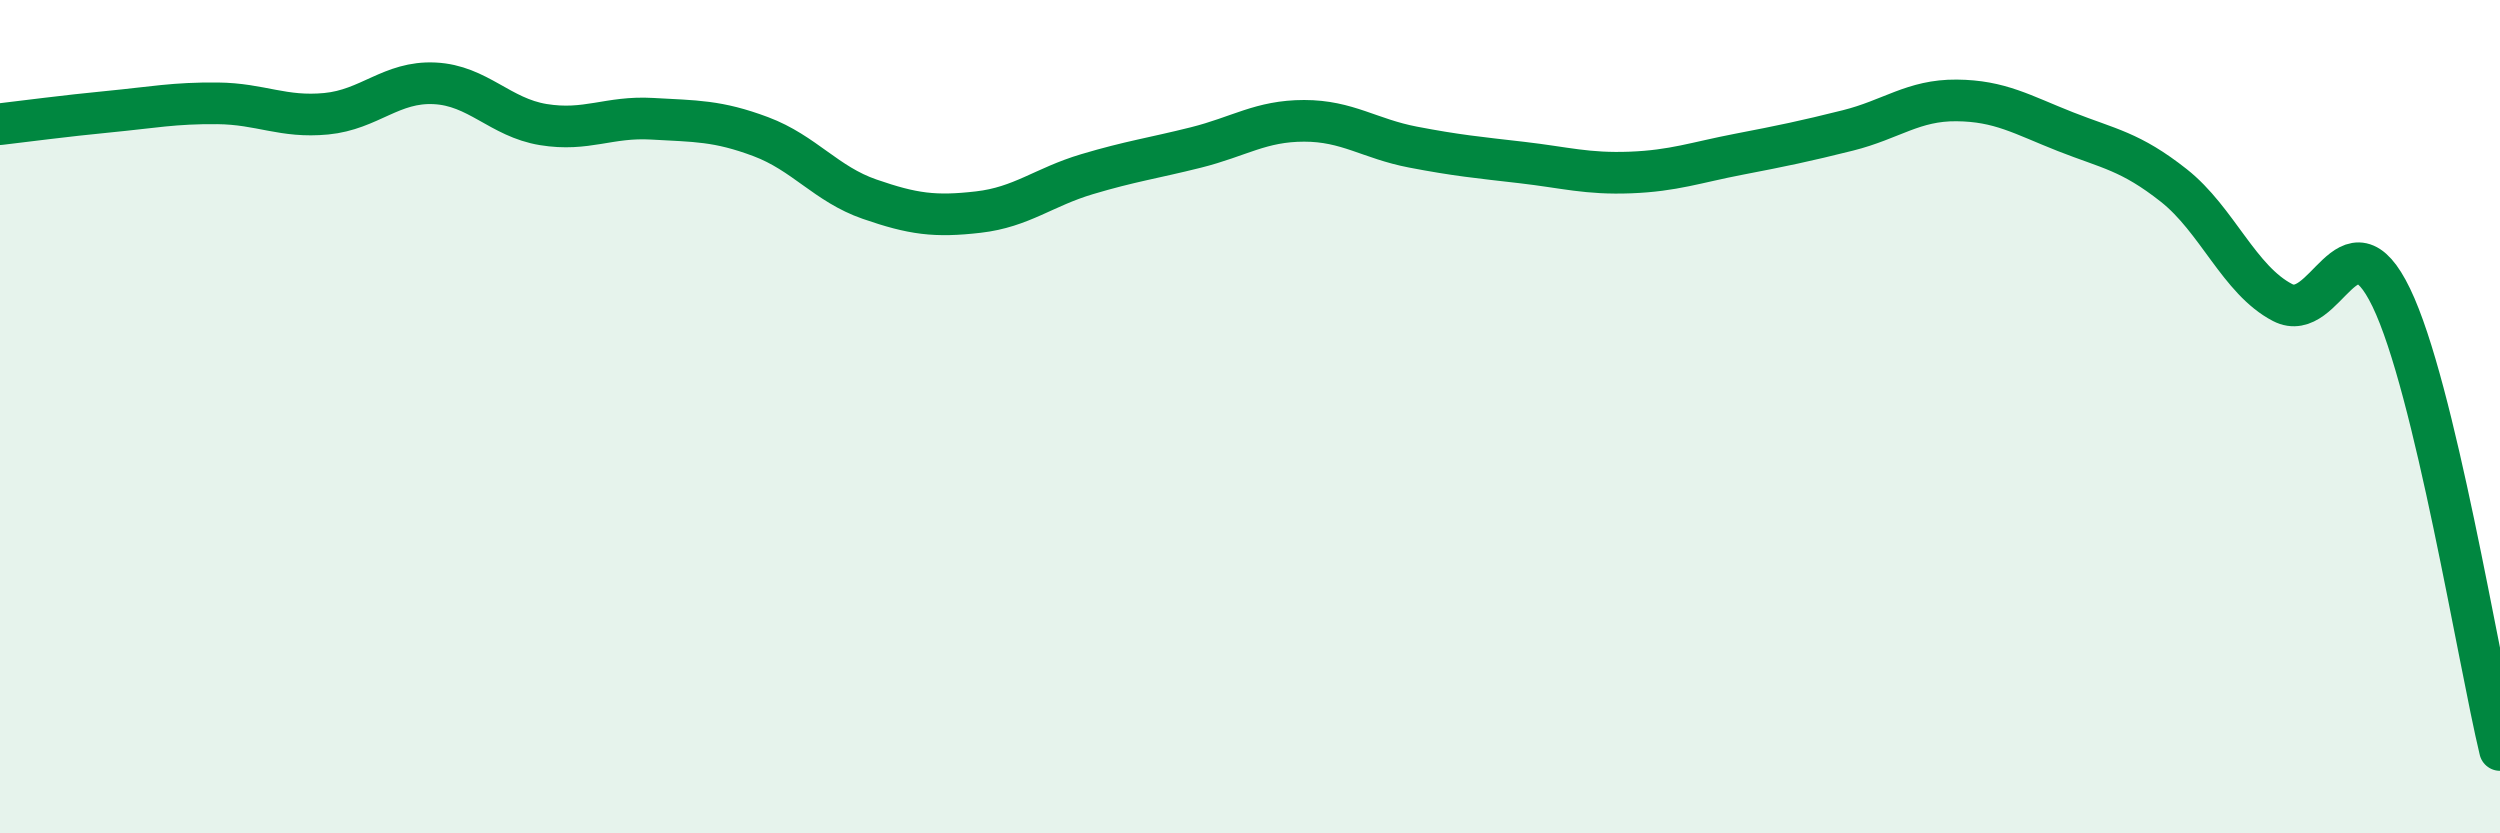
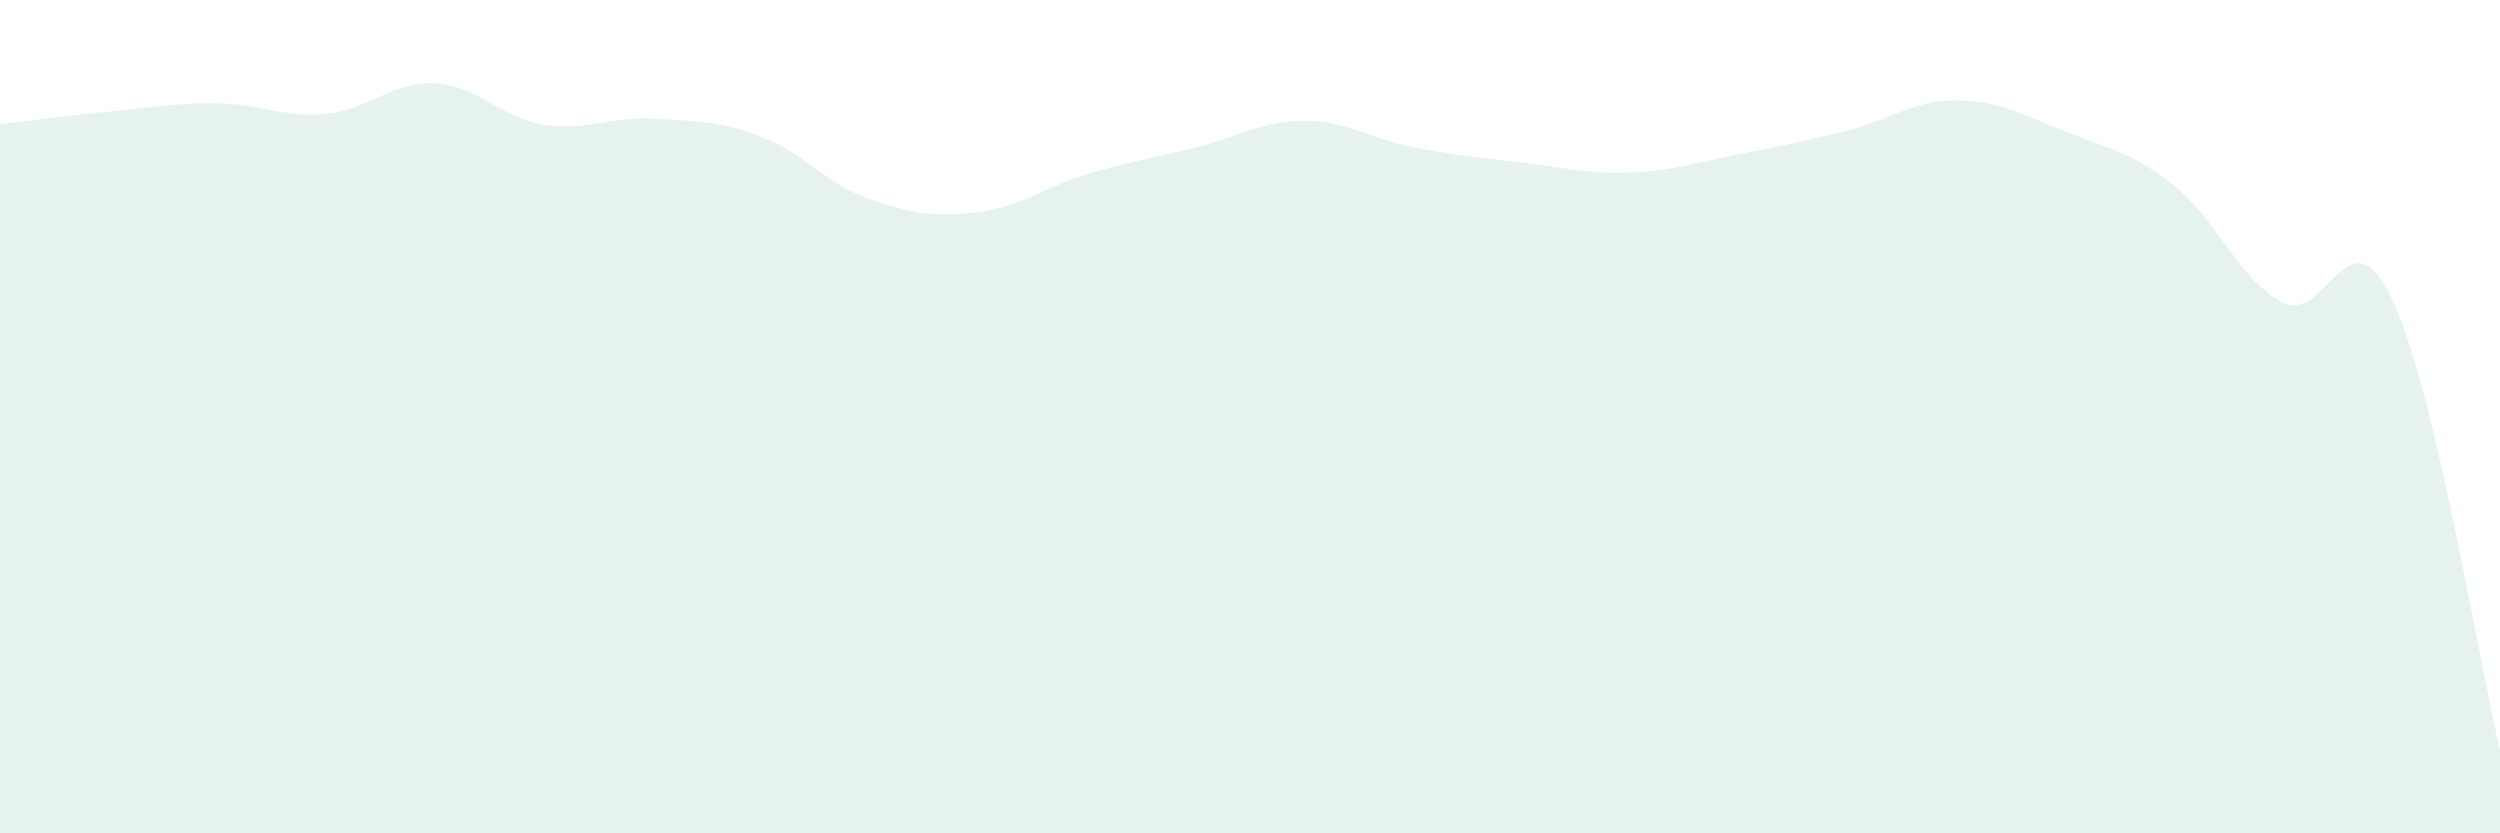
<svg xmlns="http://www.w3.org/2000/svg" width="60" height="20" viewBox="0 0 60 20">
  <path d="M 0,2.98 C 0.52,2.92 1.57,2.78 2.61,2.68 C 3.65,2.58 4.18,2.47 5.22,2.48 C 6.26,2.49 6.79,2.83 7.83,2.73 C 8.87,2.63 9.39,1.95 10.43,2 C 11.47,2.05 12,2.82 13.04,2.99 C 14.08,3.16 14.61,2.79 15.65,2.85 C 16.69,2.91 17.22,2.89 18.26,3.28 C 19.3,3.67 19.83,4.42 20.87,4.78 C 21.91,5.14 22.44,5.21 23.48,5.09 C 24.52,4.97 25.05,4.49 26.09,4.18 C 27.13,3.87 27.66,3.8 28.7,3.54 C 29.74,3.28 30.26,2.9 31.3,2.9 C 32.34,2.9 32.87,3.33 33.91,3.53 C 34.95,3.73 35.48,3.78 36.52,3.9 C 37.56,4.02 38.09,4.18 39.13,4.14 C 40.17,4.1 40.7,3.9 41.74,3.7 C 42.78,3.5 43.31,3.39 44.35,3.13 C 45.39,2.87 45.92,2.4 46.96,2.41 C 48,2.42 48.53,2.75 49.57,3.16 C 50.61,3.57 51.13,3.63 52.17,4.45 C 53.21,5.27 53.74,6.72 54.78,7.26 C 55.82,7.8 56.35,4.99 57.39,7.14 C 58.43,9.29 59.48,15.83 60,18L60 20L0 20Z" fill="#008740" opacity="0.1" stroke-linecap="round" stroke-linejoin="round" />
-   <path d="M 0,2.98 C 0.52,2.92 1.57,2.78 2.61,2.68 C 3.65,2.58 4.18,2.47 5.22,2.48 C 6.26,2.49 6.79,2.83 7.83,2.73 C 8.87,2.63 9.39,1.95 10.43,2 C 11.47,2.05 12,2.82 13.04,2.99 C 14.08,3.16 14.61,2.79 15.65,2.85 C 16.69,2.91 17.22,2.89 18.26,3.28 C 19.3,3.67 19.83,4.42 20.87,4.78 C 21.91,5.14 22.44,5.21 23.48,5.09 C 24.52,4.97 25.05,4.49 26.09,4.18 C 27.13,3.87 27.66,3.8 28.7,3.54 C 29.74,3.28 30.26,2.9 31.3,2.9 C 32.34,2.9 32.87,3.33 33.91,3.53 C 34.95,3.73 35.48,3.78 36.52,3.9 C 37.56,4.02 38.09,4.18 39.13,4.14 C 40.17,4.1 40.7,3.9 41.74,3.7 C 42.78,3.5 43.31,3.39 44.35,3.13 C 45.39,2.87 45.92,2.4 46.96,2.41 C 48,2.42 48.53,2.75 49.57,3.16 C 50.61,3.57 51.13,3.63 52.17,4.45 C 53.21,5.27 53.74,6.72 54.78,7.26 C 55.82,7.8 56.35,4.99 57.39,7.14 C 58.43,9.29 59.48,15.83 60,18" stroke="#008740" stroke-width="1" fill="none" stroke-linecap="round" stroke-linejoin="round" />
</svg>